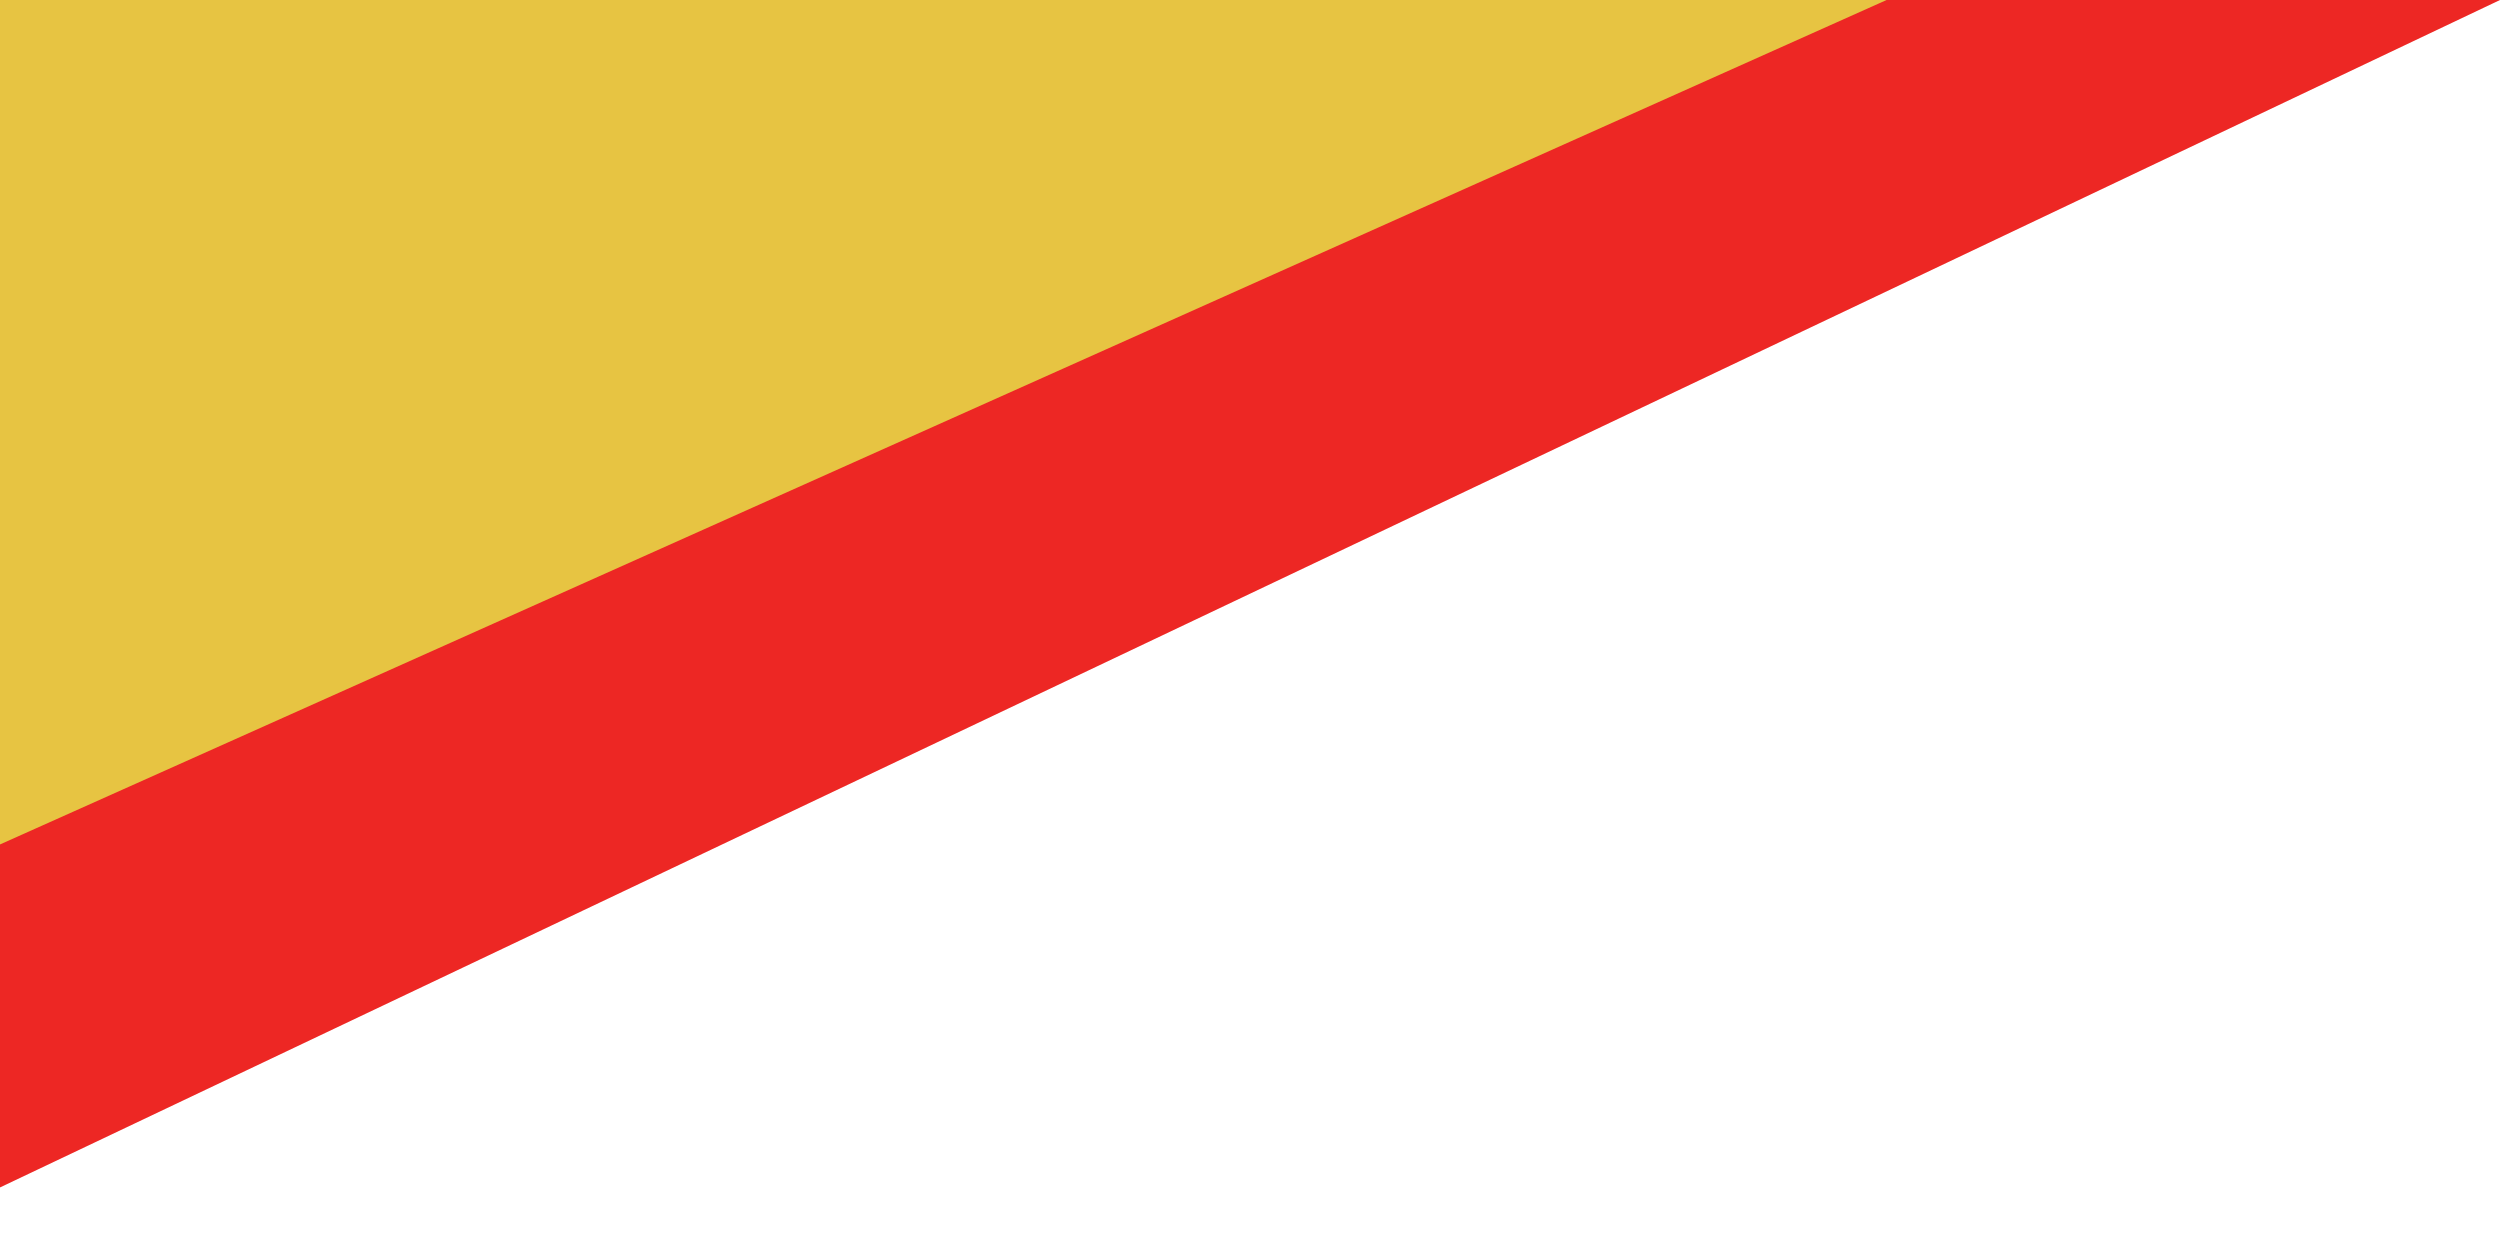
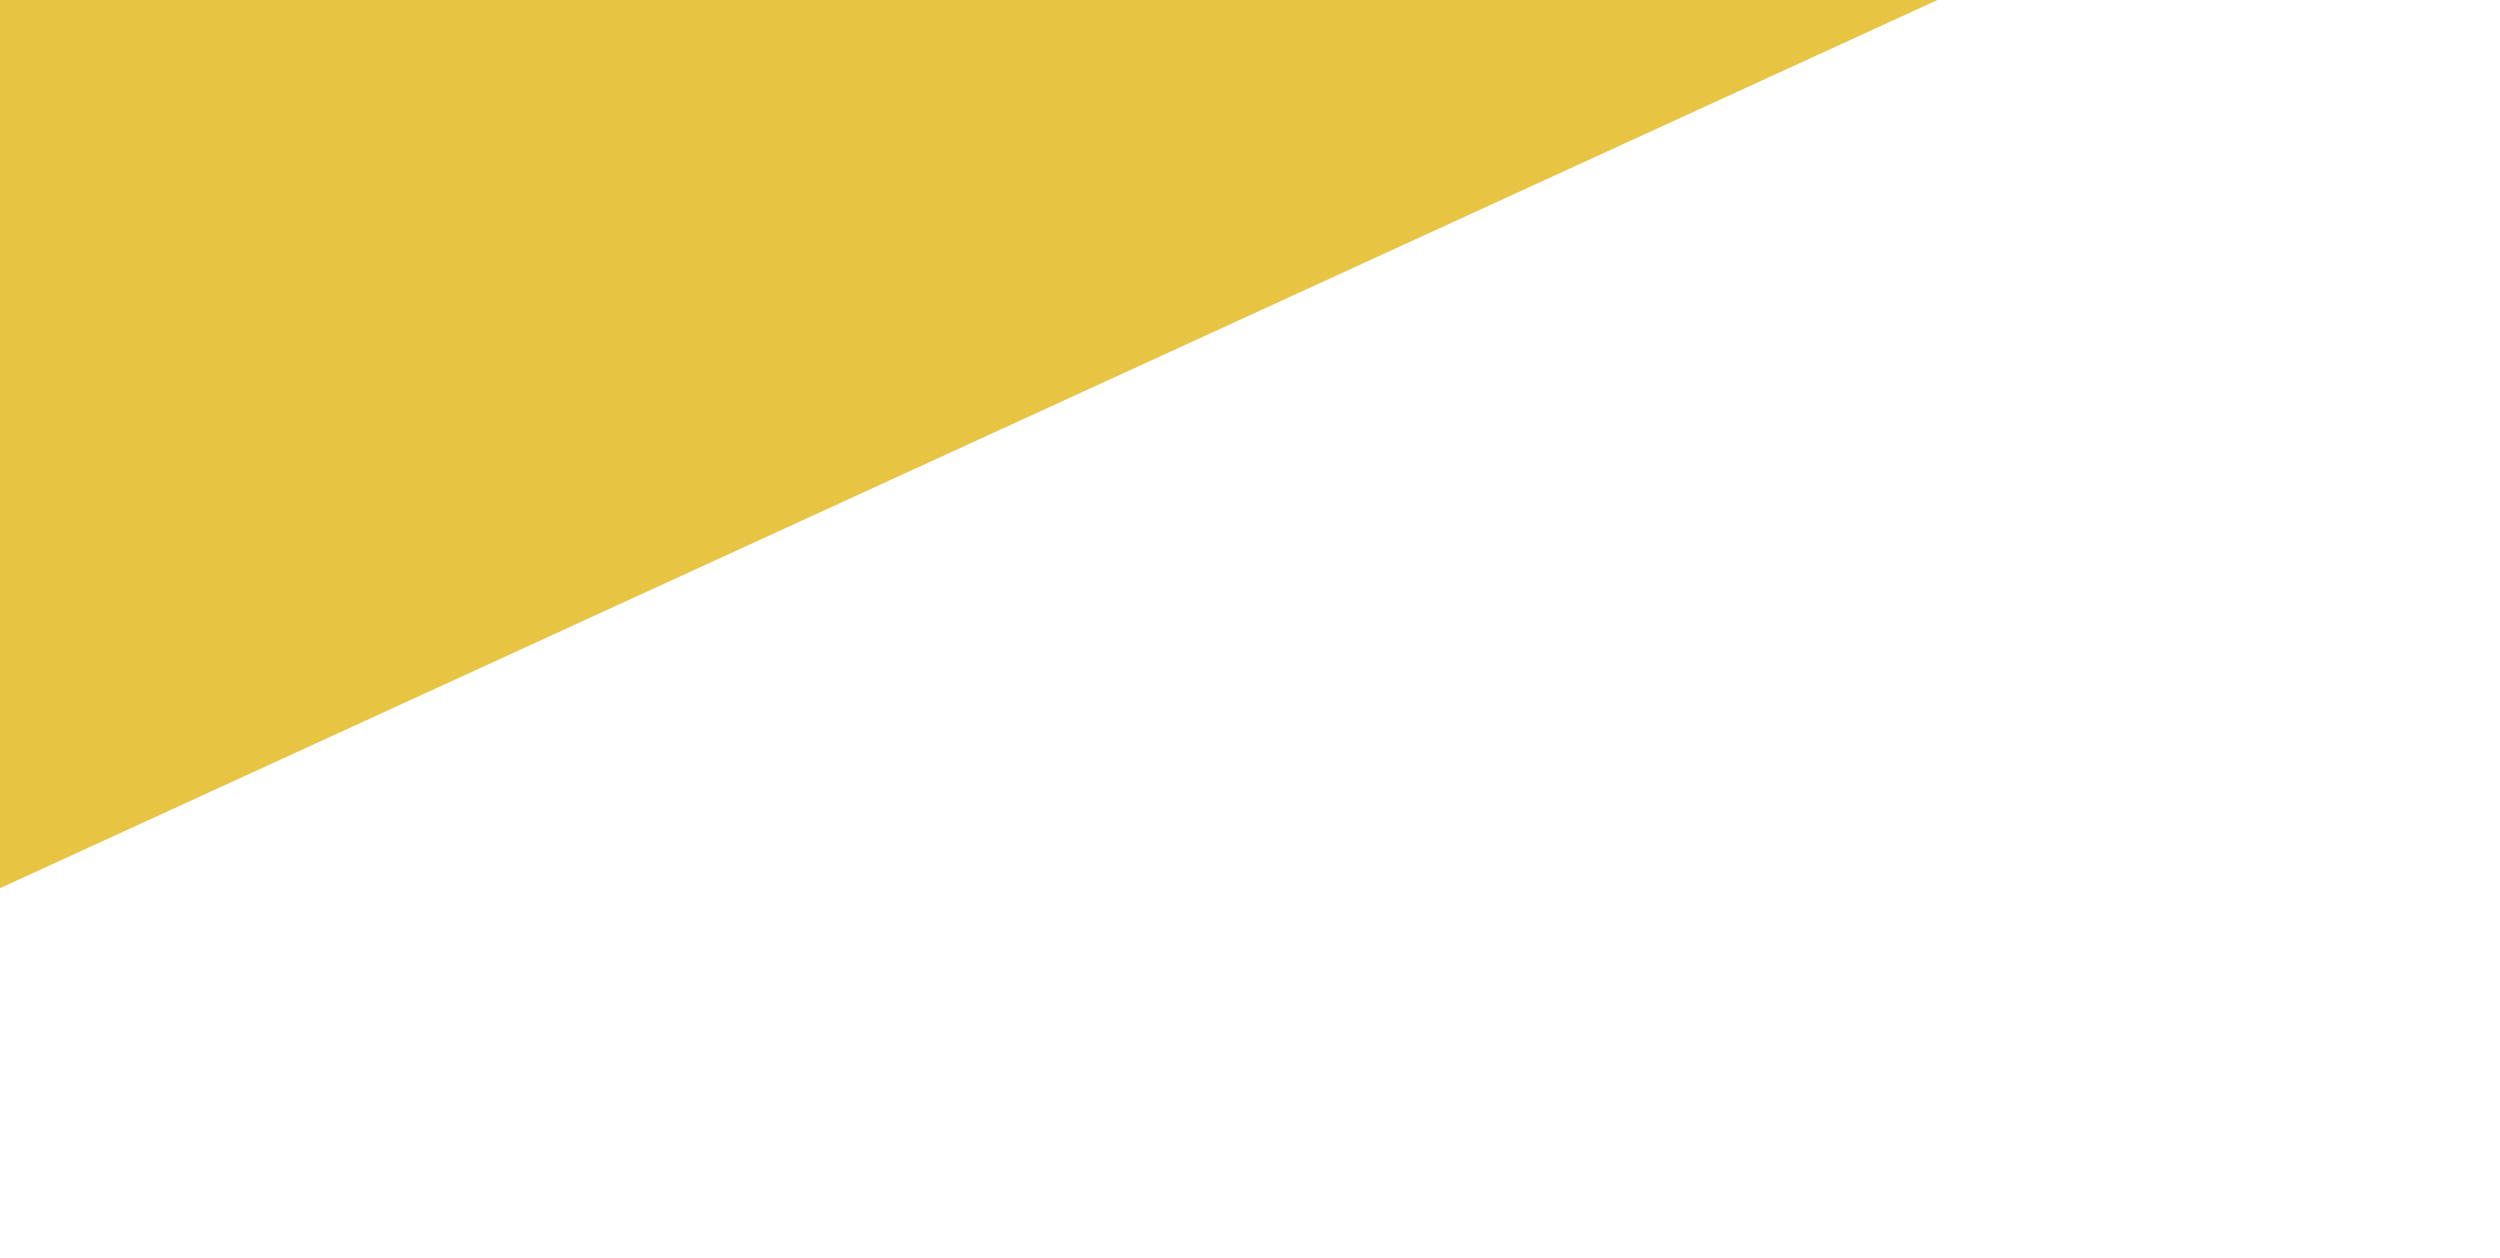
<svg xmlns="http://www.w3.org/2000/svg" width="1000" height="503" viewBox="0 0 1000 503" fill="none">
  <path d="M775 0H-7V358.481L775 0Z" fill="#E7C442" />
-   <path d="M754.635 0L-59 364.187V503L1000 0H754.635Z" fill="#ED2724" />
</svg>